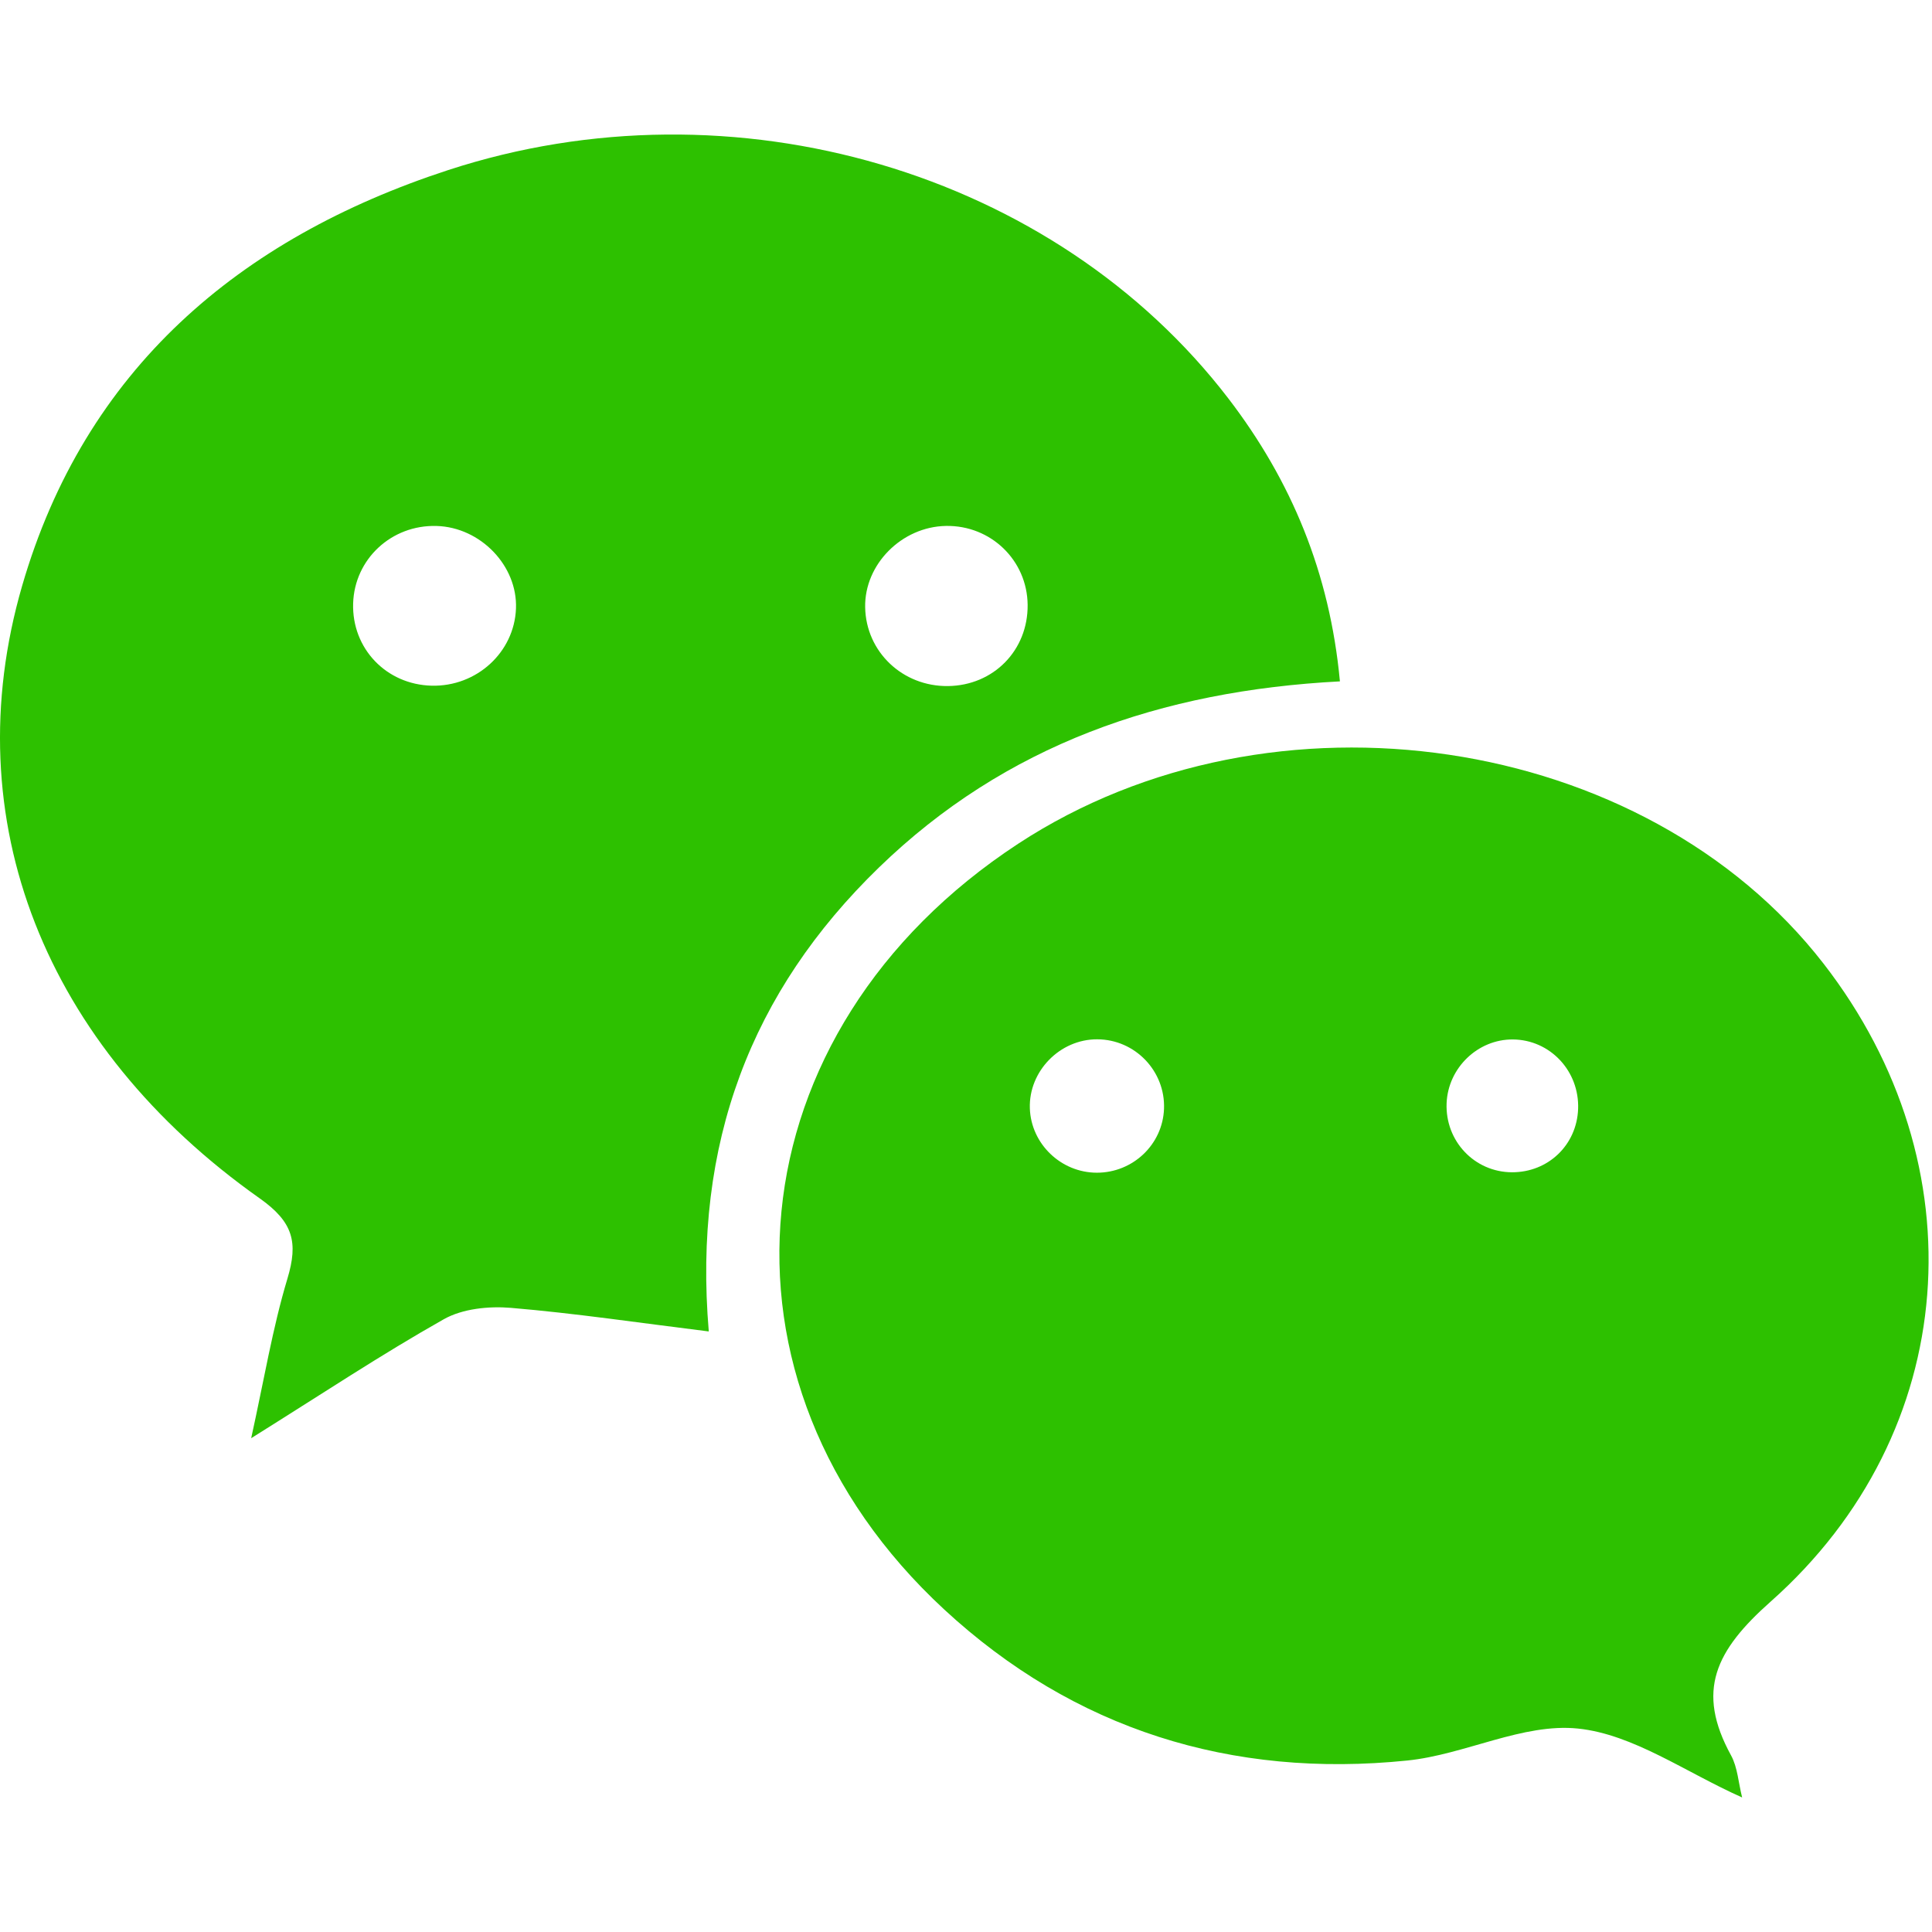
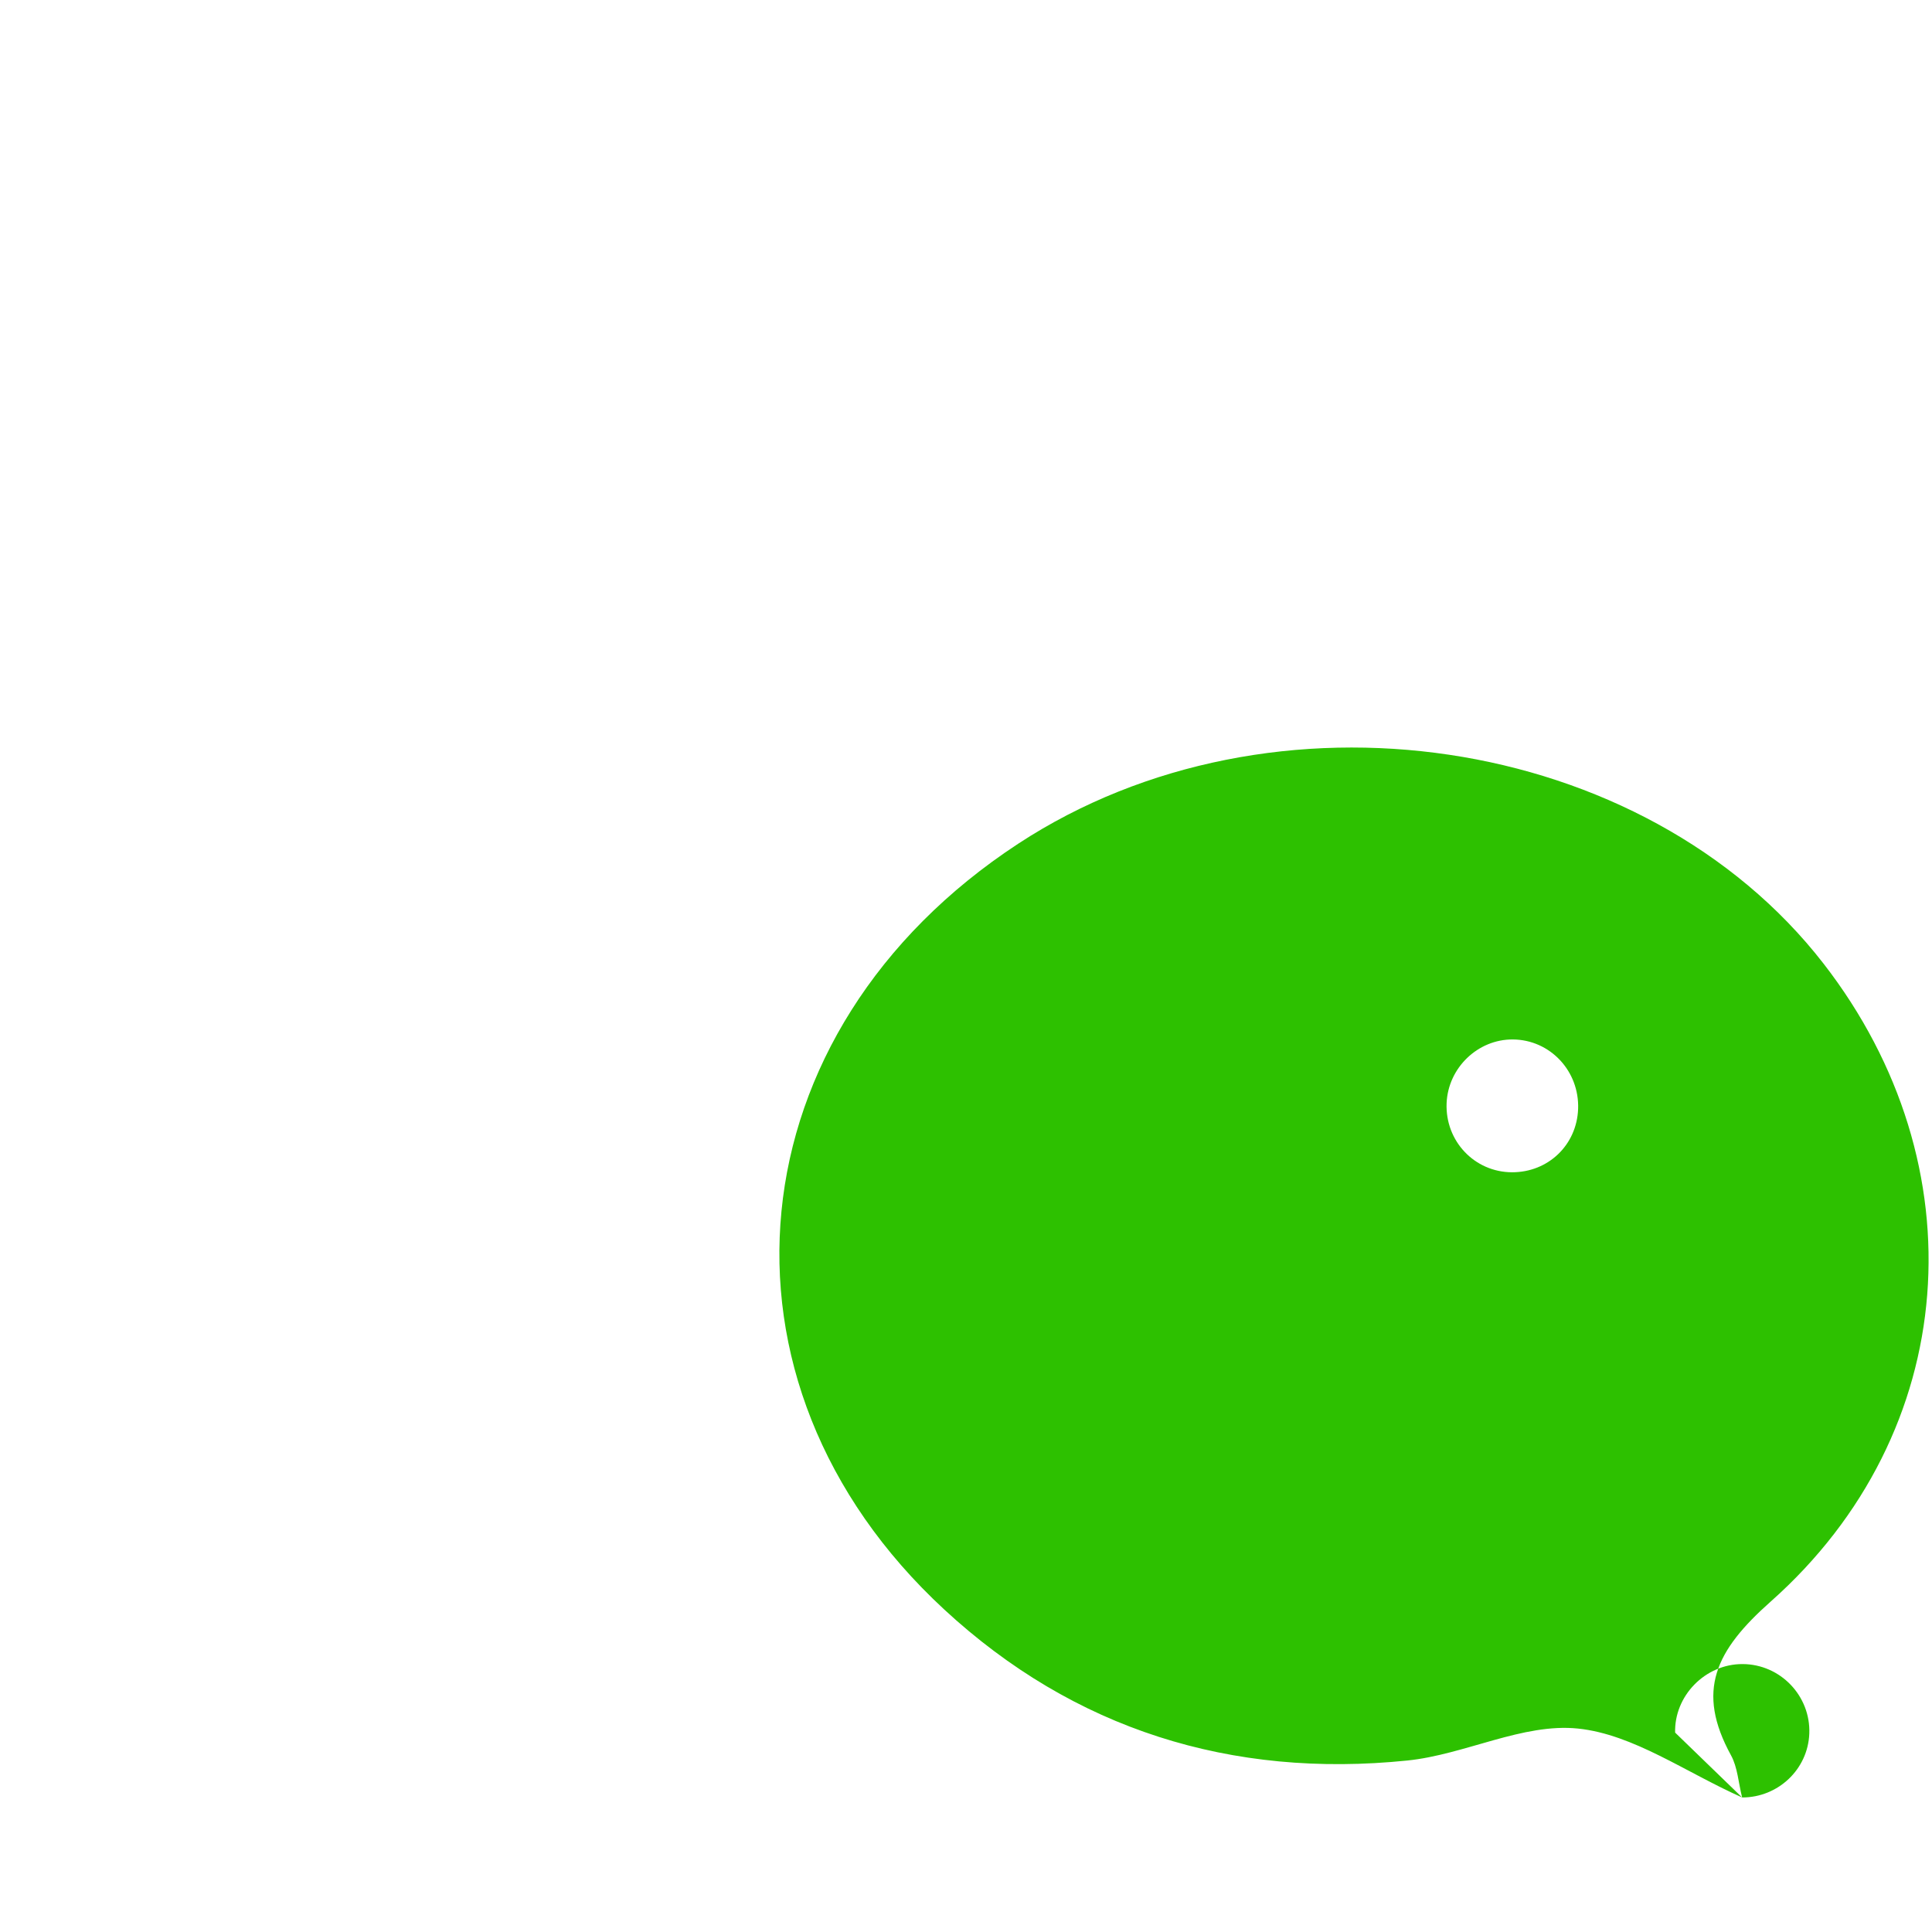
<svg xmlns="http://www.w3.org/2000/svg" version="1.1" id="Layer_1" x="0px" y="0px" width="200px" height="200px" viewBox="0 0 200 200" enable-background="new 0 0 200 200" xml:space="preserve">
  <g>
-     <path fill="#2DC100" d="M138.708,70.536c-18.532,0.968-34.648,6.586-47.732,19.278c-13.219,12.825-19.253,28.539-17.604,48.017   c-7.244-0.896-13.842-1.883-20.478-2.442c-2.291-0.192-5.011,0.081-6.953,1.178c-6.442,3.634-12.619,7.738-19.939,12.315   c1.342-6.075,2.212-11.397,3.751-16.514c1.132-3.76,0.608-5.854-2.856-8.305C4.648,108.357-4.73,84.851,2.289,60.651   c6.493-22.39,22.438-35.966,44.104-43.044c29.572-9.658,62.805,0.193,80.788,23.67C133.674,49.759,137.656,59.277,138.708,70.536   L138.708,70.536z M53.414,62.995c0.17-4.427-3.665-8.415-8.221-8.547c-4.664-0.137-8.5,3.427-8.637,8.023   c-0.138,4.658,3.425,8.392,8.125,8.511C49.336,71.099,53.241,67.531,53.414,62.995L53.414,62.995z M97.915,54.444   c-4.572,0.086-8.438,3.979-8.354,8.423c0.083,4.607,3.873,8.211,8.574,8.154c4.715-0.058,8.29-3.699,8.246-8.402   C106.339,58.001,102.568,54.359,97.915,54.444z" />
-     <path fill="#2DC100" d="M180.345,186.073c-5.87-2.613-11.253-6.533-16.982-7.132c-5.711-0.597-11.711,2.698-17.685,3.308   c-18.194,1.862-34.495-3.208-47.936-15.639c-25.562-23.643-21.909-59.896,7.665-79.271c26.285-17.221,64.833-11.479,83.365,12.414   c16.173,20.849,14.271,48.526-5.471,66.04c-5.714,5.072-7.769,9.241-4.103,15.925C179.874,182.954,179.952,184.515,180.345,186.073   L180.345,186.073z M113.545,121.398c3.736,0.003,6.812-2.922,6.953-6.612c0.148-3.904-2.993-7.183-6.905-7.197   c-3.872-0.019-7.115,3.303-6.983,7.152C106.737,118.418,109.835,121.395,113.545,121.398L113.545,121.398z M156.607,107.604   c-3.626-0.025-6.707,2.941-6.855,6.604c-0.154,3.918,2.892,7.132,6.766,7.145c3.75,0.012,6.711-2.824,6.848-6.556   C163.509,110.872,160.464,107.631,156.607,107.604z" />
+     <path fill="#2DC100" d="M180.345,186.073c-5.87-2.613-11.253-6.533-16.982-7.132c-5.711-0.597-11.711,2.698-17.685,3.308   c-18.194,1.862-34.495-3.208-47.936-15.639c-25.562-23.643-21.909-59.896,7.665-79.271c26.285-17.221,64.833-11.479,83.365,12.414   c16.173,20.849,14.271,48.526-5.471,66.04c-5.714,5.072-7.769,9.241-4.103,15.925C179.874,182.954,179.952,184.515,180.345,186.073   L180.345,186.073z c3.736,0.003,6.812-2.922,6.953-6.612c0.148-3.904-2.993-7.183-6.905-7.197   c-3.872-0.019-7.115,3.303-6.983,7.152C106.737,118.418,109.835,121.395,113.545,121.398L113.545,121.398z M156.607,107.604   c-3.626-0.025-6.707,2.941-6.855,6.604c-0.154,3.918,2.892,7.132,6.766,7.145c3.75,0.012,6.711-2.824,6.848-6.556   C163.509,110.872,160.464,107.631,156.607,107.604z" />
  </g>
</svg>